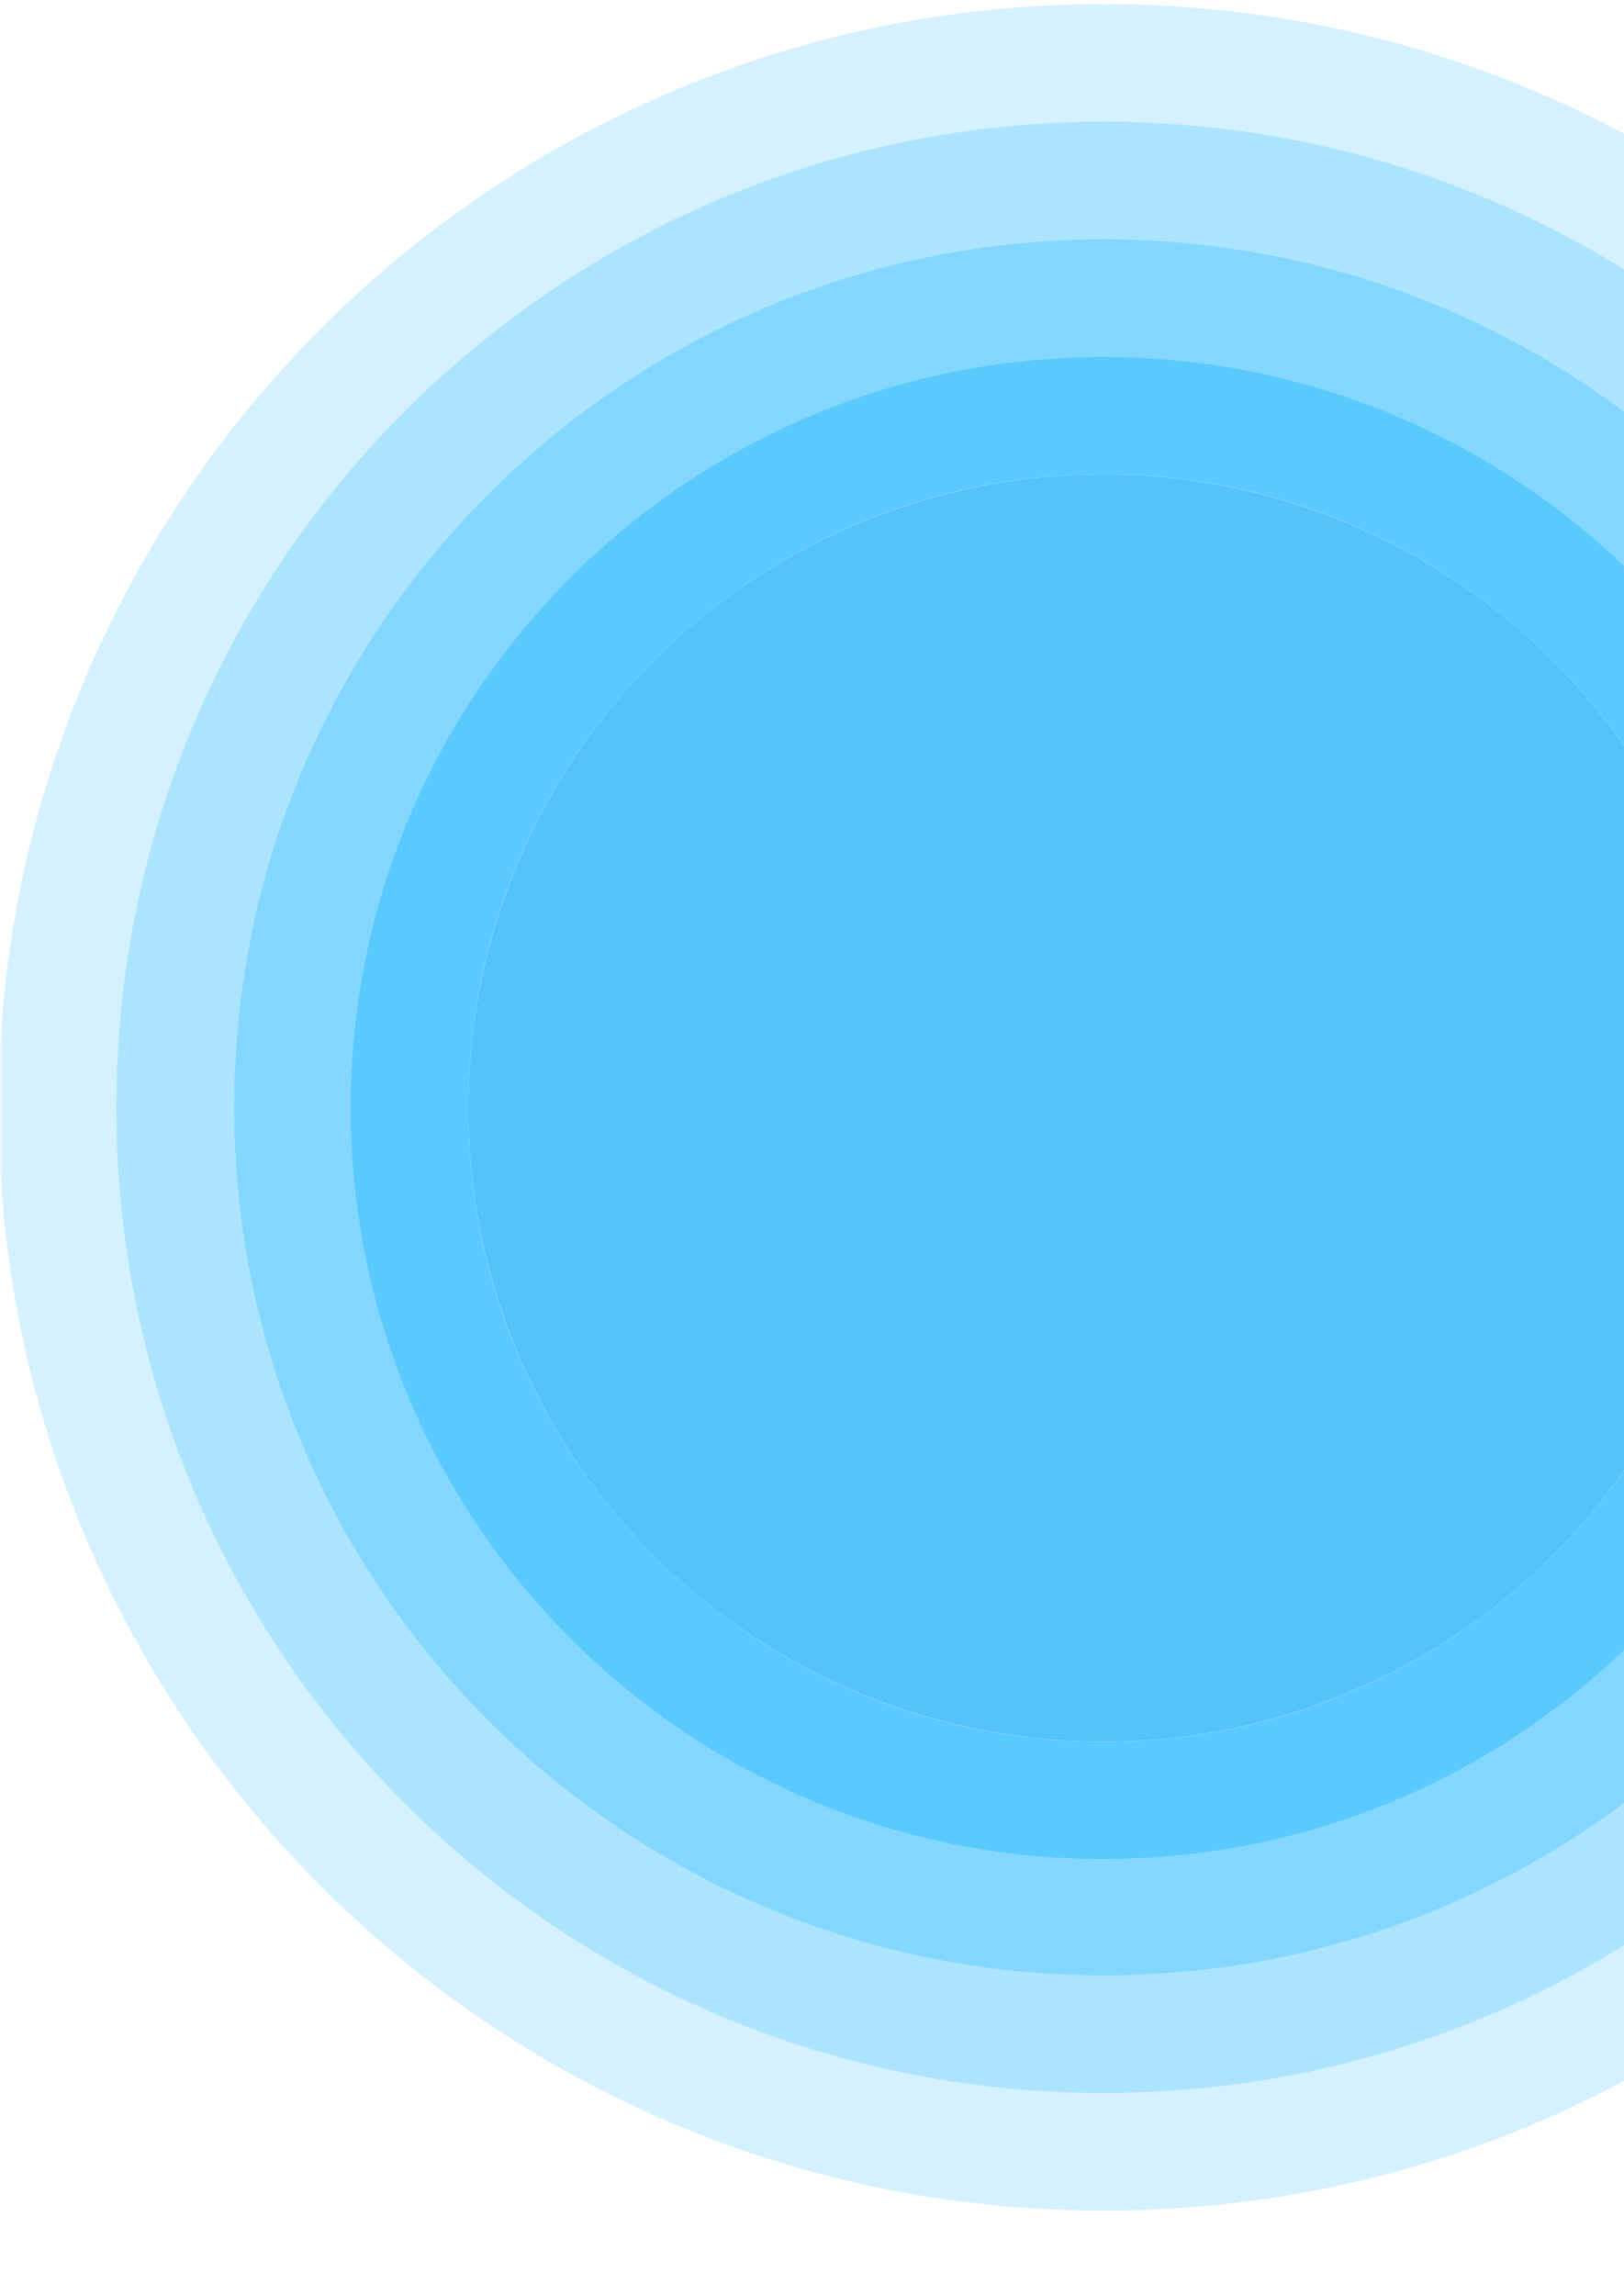
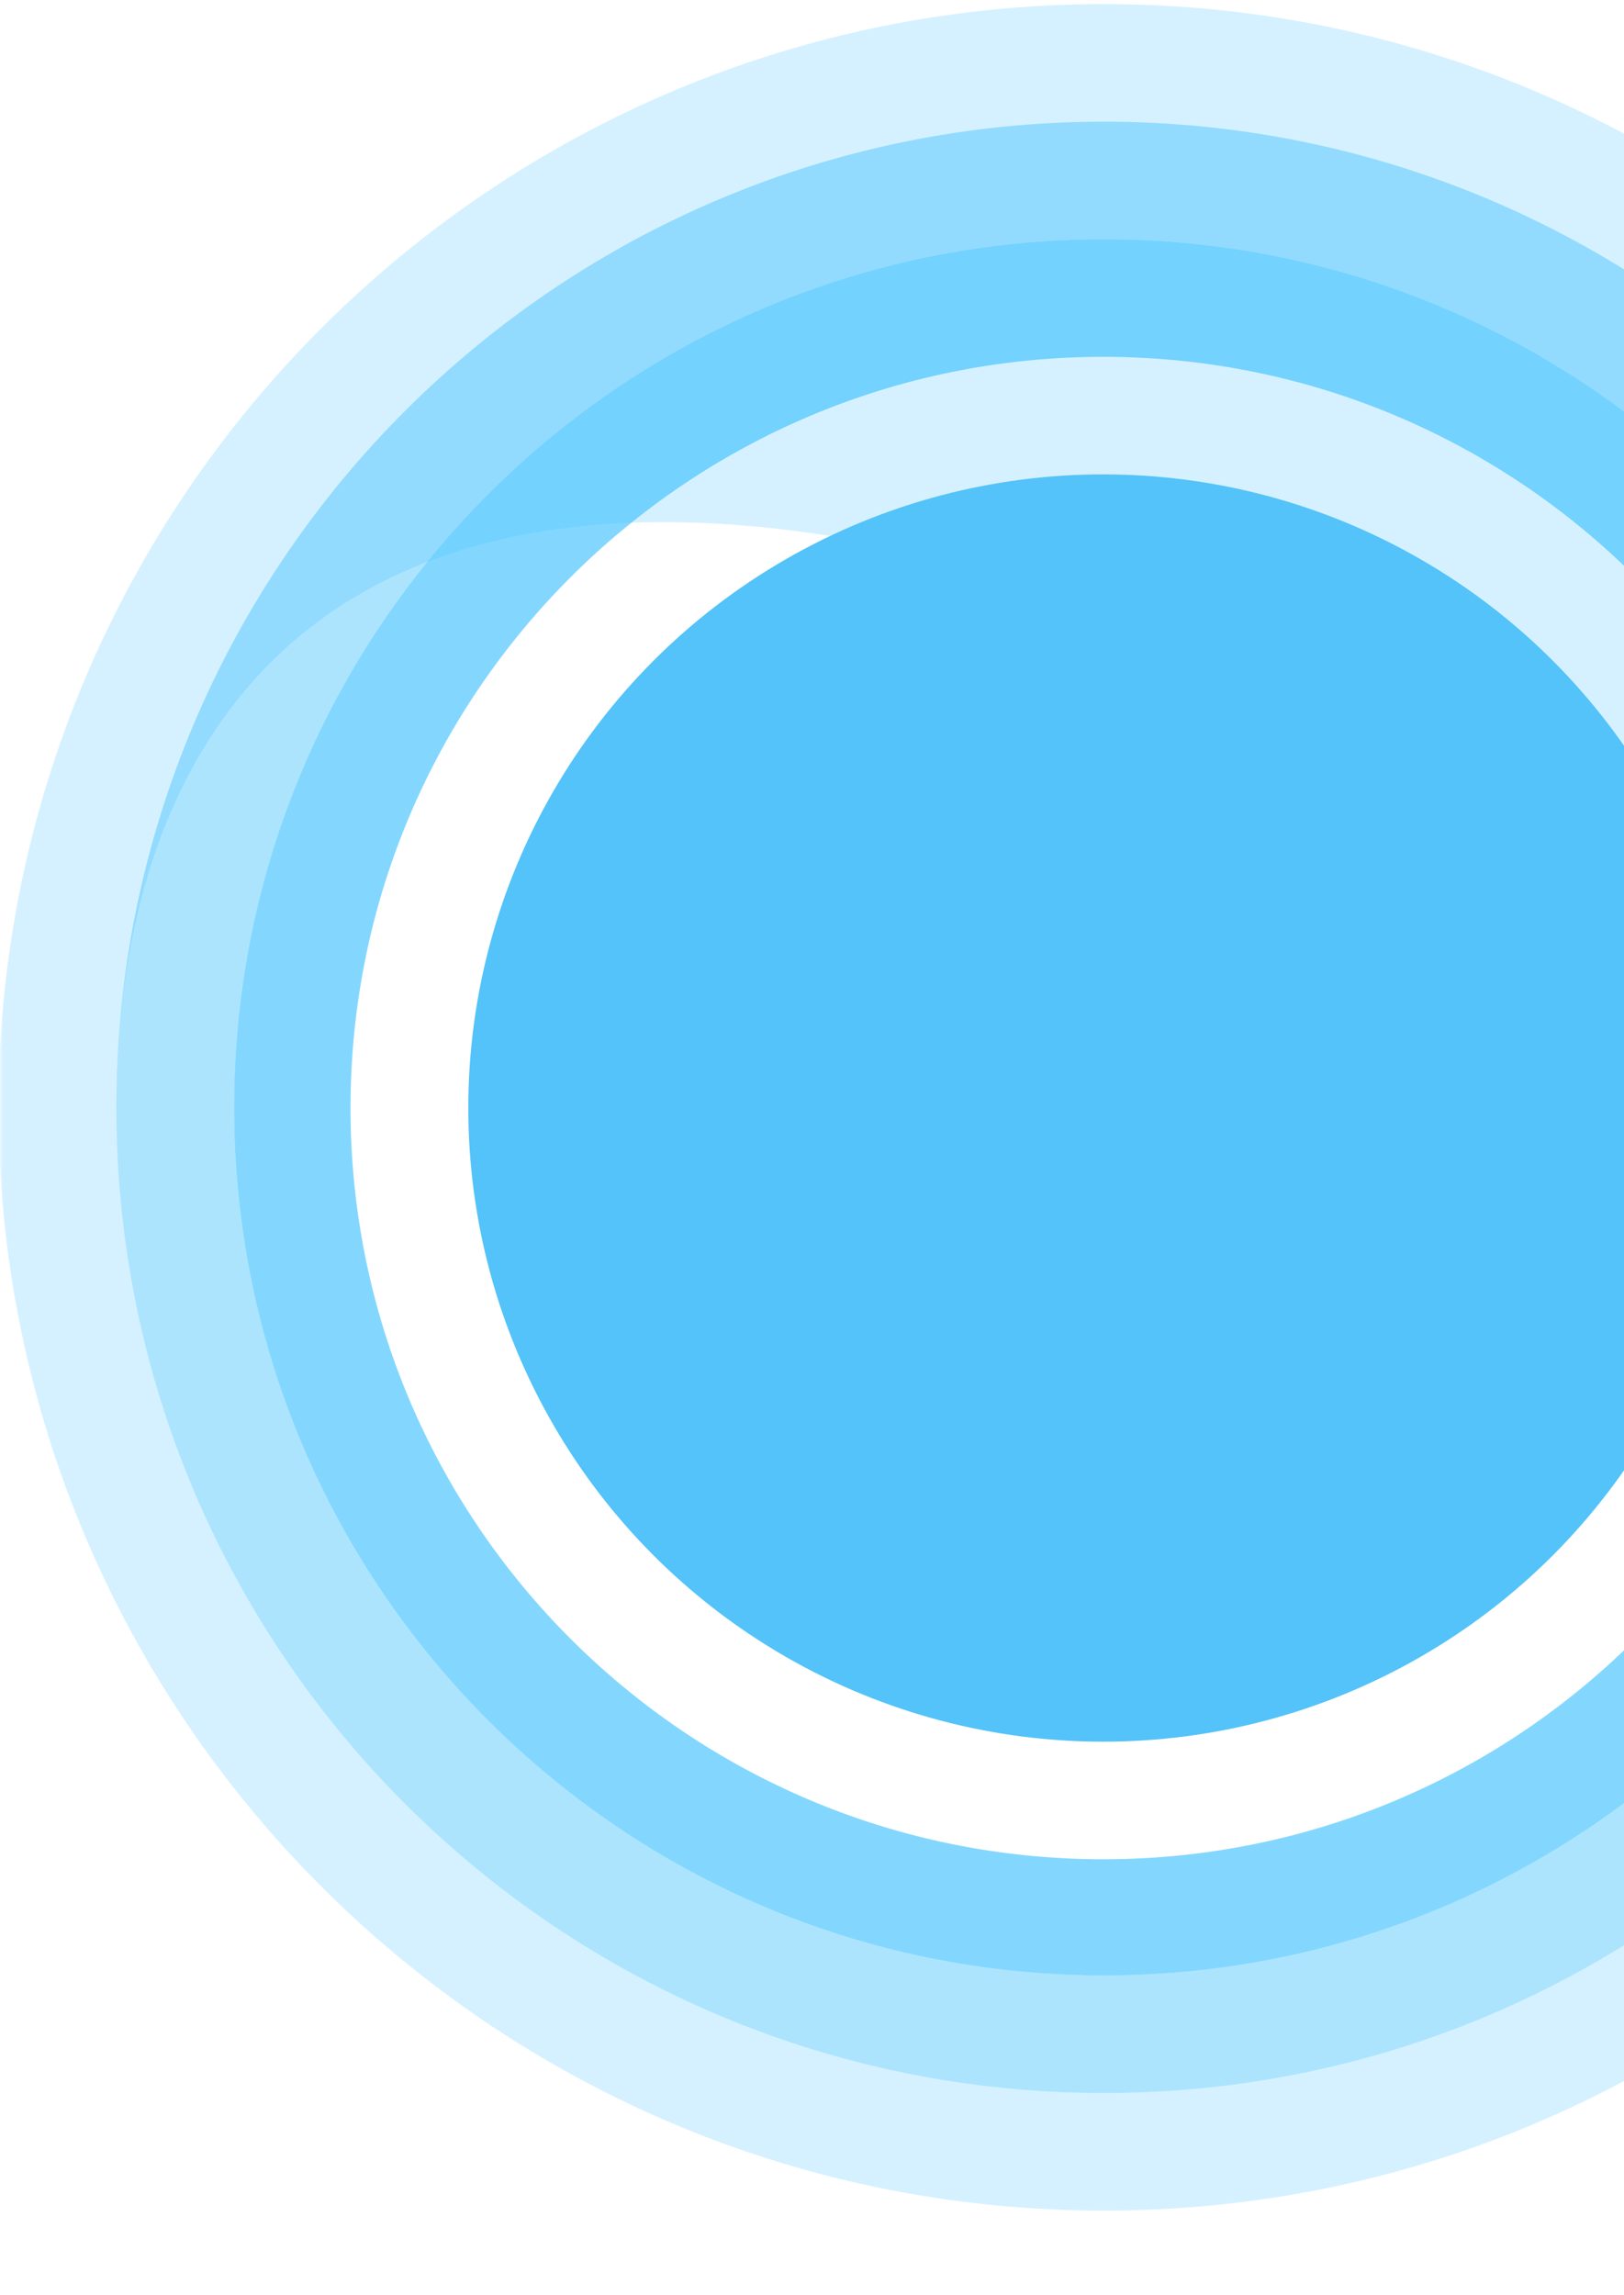
<svg xmlns="http://www.w3.org/2000/svg" width="235" height="332" viewBox="0 0 235 332" fill="none">
  <mask id="mask0" mask-type="alpha" maskUnits="userSpaceOnUse" x="0" y="0" width="249" height="332">
    <rect width="249" height="332" fill="#C4C4C4" />
  </mask>
  <g mask="url(#mask0)">
-     <path fill-rule="evenodd" clip-rule="evenodd" d="M159.634 268.971C219.784 268.971 268.545 220.315 268.545 160.295C268.545 100.275 219.784 51.619 159.634 51.619C99.483 51.619 50.722 100.275 50.722 160.295C50.722 220.315 99.483 268.971 159.634 268.971ZM159.634 251.962C210.371 251.962 251.501 210.921 251.501 160.295C251.501 109.668 210.371 68.627 159.634 68.627C108.898 68.627 67.768 109.668 67.768 160.295C67.768 210.921 108.898 251.962 159.634 251.962Z" fill="#31BCFE" fill-opacity="0.8" />
-     <path fill-rule="evenodd" clip-rule="evenodd" d="M159.733 319.798C248.07 319.798 319.682 248.342 319.682 160.196C319.682 72.05 248.07 0.593 159.733 0.593C71.396 0.593 -0.216 72.05 -0.216 160.196C-0.216 248.342 71.396 319.798 159.733 319.798ZM159.731 302.79C238.655 302.79 302.635 238.948 302.635 160.196C302.635 81.443 238.655 17.602 159.731 17.602C80.808 17.602 16.828 81.443 16.828 160.196C16.828 238.948 80.808 302.79 159.731 302.79Z" fill="#31BCFE" fill-opacity="0.2" />
+     <path fill-rule="evenodd" clip-rule="evenodd" d="M159.733 319.798C248.07 319.798 319.682 248.342 319.682 160.196C319.682 72.05 248.07 0.593 159.733 0.593C71.396 0.593 -0.216 72.05 -0.216 160.196C-0.216 248.342 71.396 319.798 159.733 319.798ZM159.731 302.79C238.655 302.79 302.635 238.948 302.635 160.196C80.808 17.602 16.828 81.443 16.828 160.196C16.828 238.948 80.808 302.79 159.731 302.79Z" fill="#31BCFE" fill-opacity="0.2" />
    <path fill-rule="evenodd" clip-rule="evenodd" d="M159.732 302.79C238.655 302.79 302.635 238.948 302.635 160.196C302.635 81.443 238.655 17.602 159.732 17.602C80.808 17.602 16.828 81.443 16.828 160.196C16.828 238.948 80.808 302.79 159.732 302.79ZM159.732 285.781C229.241 285.781 285.59 229.555 285.59 160.196C285.59 90.837 229.241 34.61 159.732 34.61C90.222 34.61 33.874 90.837 33.874 160.196C33.874 229.555 90.222 285.781 159.732 285.781Z" fill="#31BCFE" fill-opacity="0.4" />
    <path fill-rule="evenodd" clip-rule="evenodd" d="M159.733 285.781C229.243 285.781 285.591 229.555 285.591 160.196C285.591 90.837 229.243 34.61 159.733 34.61C90.224 34.61 33.875 90.837 33.875 160.196C33.875 229.555 90.224 285.781 159.733 285.781ZM159.634 268.971C219.784 268.971 268.546 220.315 268.546 160.295C268.546 100.275 219.784 51.619 159.634 51.619C99.484 51.619 50.722 100.275 50.722 160.295C50.722 220.315 99.484 268.971 159.634 268.971Z" fill="#31BCFE" fill-opacity="0.6" />
    <ellipse cx="159.633" cy="160.295" rx="91.867" ry="91.668" fill="#53C3F9" />
  </g>
</svg>